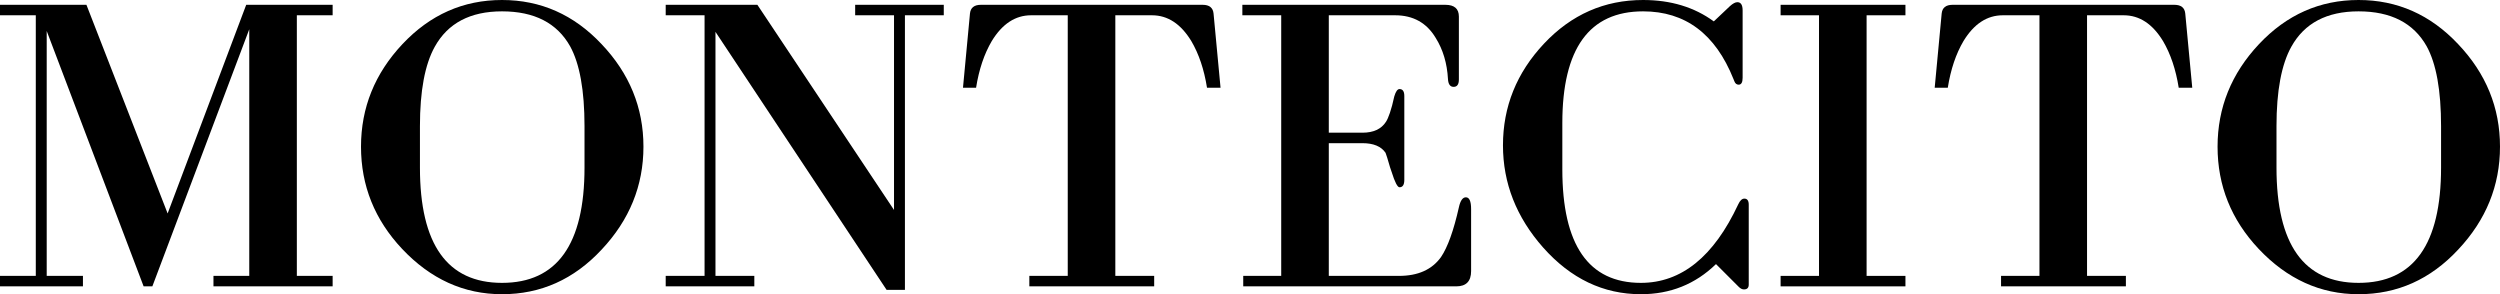
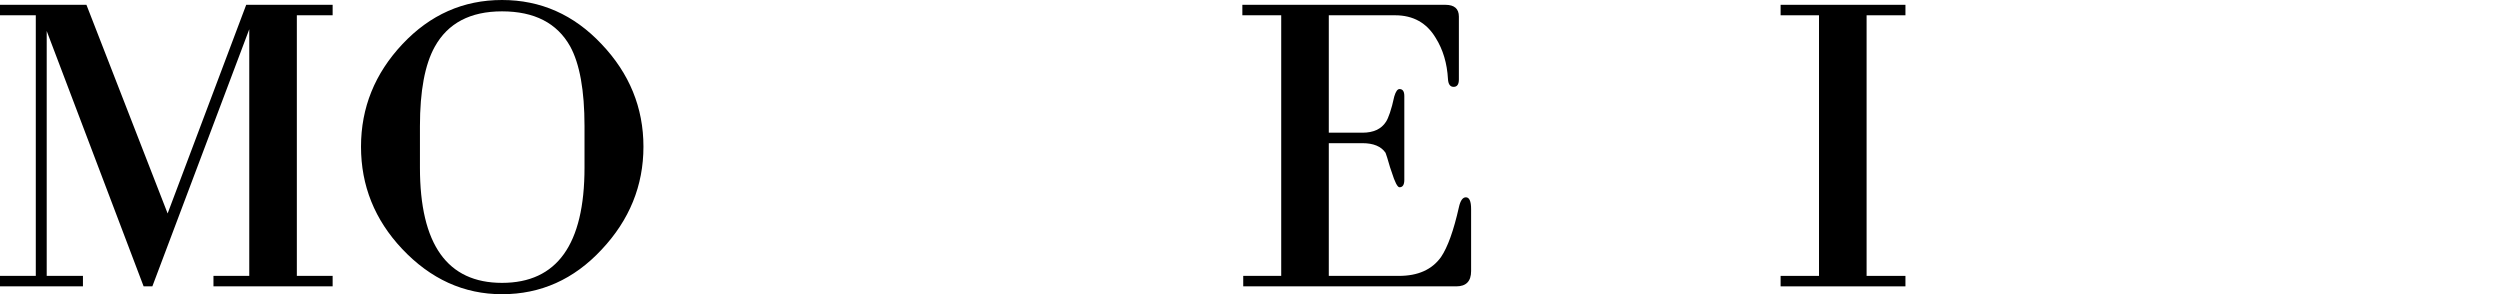
<svg xmlns="http://www.w3.org/2000/svg" viewBox="94.74 229.38 4997.12 588.09" zoomAndPan="magnify" preserveAspectRatio="xMidYMid meet" version="1.0">
  <defs>
    <g />
  </defs>
  <g fill="#000000" fill-opacity="1">
    <g transform="translate(67.692, 801.77)">
      <g>
        <path d="M 453.734 -20.938 L 525.281 -20.938 L 525.281 -513.922 L 331.578 0 L 314.125 0 L 120.406 -510.453 L 120.406 -20.938 L 192.844 -20.938 L 192.844 0 L 27.047 0 L 27.047 -20.938 L 98.594 -20.938 L 98.594 -541.844 L 27.047 -541.844 L 27.047 -562.781 L 199.812 -562.781 L 362.109 -145.719 L 519.172 -562.781 L 691.938 -562.781 L 691.938 -541.844 L 620.391 -541.844 L 620.391 -20.938 L 691.938 -20.938 L 691.938 0 L 453.734 0 Z M 453.734 -20.938" />
      </g>
    </g>
  </g>
  <g fill="#000000" fill-opacity="1">
    <g transform="translate(784.058, 801.77)">
      <g>
        <path d="M 596.828 -279.219 C 596.828 -201.27 568.906 -132.629 513.062 -73.297 C 457.801 -13.961 391.488 15.703 314.125 15.703 C 237.914 15.703 171.312 -14.547 114.312 -75.047 C 59.625 -133.211 32.281 -201.27 32.281 -279.219 C 32.281 -357.164 59.91 -425.516 115.172 -484.266 C 170.441 -543.016 236.758 -572.391 314.125 -572.391 C 391.488 -572.391 457.801 -543.016 513.062 -484.266 C 568.906 -425.516 596.828 -357.164 596.828 -279.219 Z M 479.031 -320.234 C 479.031 -391.785 469.438 -445.008 450.25 -479.906 C 424.07 -526.438 378.695 -549.703 314.125 -549.703 C 250.719 -549.703 205.926 -526.145 179.75 -479.031 C 159.969 -443.551 150.078 -390.617 150.078 -320.234 L 150.078 -237.344 C 150.078 -83.77 204.758 -6.984 314.125 -6.984 C 424.062 -6.984 479.031 -83.77 479.031 -237.344 Z M 479.031 -320.234" />
      </g>
    </g>
  </g>
  <g fill="#000000" fill-opacity="1">
    <g transform="translate(1405.316, 801.77)">
      <g>
-         <path d="M 498.234 6.984 L 461.578 6.984 L 119.547 -508.703 L 119.547 -20.938 L 197.203 -20.938 L 197.203 0 L 20.062 0 L 20.062 -20.938 L 97.734 -20.938 L 97.734 -541.844 L 20.062 -541.844 L 20.062 -562.781 L 203.312 -562.781 L 476.422 -152.703 L 476.422 -541.844 L 398.766 -541.844 L 398.766 -562.781 L 575.891 -562.781 L 575.891 -541.844 L 498.234 -541.844 Z M 498.234 6.984" />
-       </g>
+         </g>
    </g>
  </g>
  <g fill="#000000" fill-opacity="1">
    <g transform="translate(1996.035, 801.77)">
      <g>
-         <path d="M 511.328 -397.016 C 505.504 -433.66 495.031 -464.781 479.906 -490.375 C 458.969 -524.688 432.789 -541.844 401.375 -541.844 L 328.078 -541.844 L 328.078 -20.938 L 405.734 -20.938 L 405.734 0 L 156.188 0 L 156.188 -20.938 L 232.969 -20.938 L 232.969 -541.844 L 159.672 -541.844 C 128.266 -541.844 102.086 -524.688 81.141 -490.375 C 66.023 -464.781 55.555 -433.66 49.734 -397.016 L 23.562 -397.016 L 37.516 -545.328 C 38.68 -556.961 45.953 -562.781 59.328 -562.781 L 502.594 -562.781 C 515.977 -562.781 523.25 -556.961 524.406 -545.328 L 538.375 -397.016 Z M 511.328 -397.016" />
-       </g>
+         </g>
    </g>
  </g>
  <g fill="#000000" fill-opacity="1">
    <g transform="translate(2552.723, 801.77)">
      <g>
        <path d="M 482.531 -30.547 C 482.531 -10.18 472.641 0 452.859 0 L 27.047 0 L 27.047 -20.938 L 102.969 -20.938 L 102.969 -541.844 L 25.297 -541.844 L 25.297 -562.781 L 431.047 -562.781 C 449.078 -562.781 458.094 -554.93 458.094 -539.234 L 458.094 -413.594 C 458.094 -403.707 454.602 -398.766 447.625 -398.766 C 440.645 -398.766 436.863 -404 436.281 -414.469 C 434.531 -445.875 426.383 -473.211 411.844 -496.484 C 393.812 -526.723 366.766 -541.844 330.703 -541.844 L 198.078 -541.844 L 198.078 -307.141 L 265.266 -307.141 C 287.367 -307.141 303.07 -314.41 312.375 -328.953 C 314.707 -332.441 317.328 -338.406 320.234 -346.844 C 323.141 -355.281 326.047 -366.188 328.953 -379.562 C 331.859 -389.445 335.348 -394.391 339.422 -394.391 C 345.828 -394.391 349.031 -389.738 349.031 -380.438 L 349.031 -212.906 C 349.031 -203.02 345.828 -198.078 339.422 -198.078 C 335.348 -198.078 330.113 -208.254 323.719 -228.609 C 321.395 -235.004 319.359 -241.398 317.609 -247.797 C 315.867 -254.203 313.832 -260.602 311.5 -267 C 302.781 -279.801 287.367 -286.203 265.266 -286.203 L 198.078 -286.203 L 198.078 -20.938 L 338.547 -20.938 C 376.359 -20.938 404.281 -33.445 422.312 -58.469 C 435.695 -78.238 447.625 -111.395 458.094 -157.938 C 461 -171.312 465.656 -178 472.062 -178 C 479.039 -178 482.531 -170.145 482.531 -154.438 Z M 482.531 -30.547" />
      </g>
    </g>
  </g>
  <g fill="#000000" fill-opacity="1">
    <g transform="translate(3068.402, 801.77)">
      <g>
-         <path d="M 521.797 -3.484 C 521.797 2.91 518.594 6.109 512.188 6.109 C 508.695 6.109 505.207 4.363 501.719 0.875 L 456.344 -44.5 C 415.039 -4.363 365.016 15.703 306.266 15.703 C 231.223 15.703 166.07 -15.414 110.812 -77.656 C 57.301 -138.156 30.547 -206.219 30.547 -281.844 C 30.547 -359.207 57.883 -426.973 112.562 -485.141 C 167.238 -543.305 233.258 -572.391 310.625 -572.391 C 365.895 -572.391 413.016 -558.133 451.984 -529.625 L 484.266 -560.172 C 490.086 -565.398 495.035 -568.016 499.109 -568.016 C 506.086 -568.016 509.578 -562.488 509.578 -551.438 L 509.578 -417.078 C 509.578 -407.773 506.957 -403.125 501.719 -403.125 C 497.645 -403.125 494.738 -405.453 493 -410.109 L 491.25 -414.469 C 455.188 -504.625 394.977 -549.703 310.625 -549.703 C 203.008 -549.703 149.203 -475.25 149.203 -326.344 L 149.203 -233.844 C 149.203 -82.602 201.555 -6.984 306.266 -6.984 C 387.129 -6.984 451.988 -59.336 500.844 -164.047 C 504.344 -171.609 508.414 -175.391 513.062 -175.391 C 518.883 -175.391 521.797 -171.316 521.797 -163.172 Z M 521.797 -3.484" />
-       </g>
+         </g>
    </g>
  </g>
  <g fill="#000000" fill-opacity="1">
    <g transform="translate(3618.983, 801.77)">
      <g>
        <path d="M 34.906 -20.938 L 111.688 -20.938 L 111.688 -541.844 L 34.906 -541.844 L 34.906 -562.781 L 284.453 -562.781 L 284.453 -541.844 L 206.797 -541.844 L 206.797 -20.938 L 284.453 -20.938 L 284.453 0 L 34.906 0 Z M 34.906 -20.938" />
      </g>
    </g>
  </g>
  <g fill="#000000" fill-opacity="1">
    <g transform="translate(3938.338, 801.77)">
      <g>
-         <path d="M 511.328 -397.016 C 505.504 -433.66 495.031 -464.781 479.906 -490.375 C 458.969 -524.688 432.789 -541.844 401.375 -541.844 L 328.078 -541.844 L 328.078 -20.938 L 405.734 -20.938 L 405.734 0 L 156.188 0 L 156.188 -20.938 L 232.969 -20.938 L 232.969 -541.844 L 159.672 -541.844 C 128.266 -541.844 102.086 -524.688 81.141 -490.375 C 66.023 -464.781 55.555 -433.66 49.734 -397.016 L 23.562 -397.016 L 37.516 -545.328 C 38.68 -556.961 45.953 -562.781 59.328 -562.781 L 502.594 -562.781 C 515.977 -562.781 523.25 -556.961 524.406 -545.328 L 538.375 -397.016 Z M 511.328 -397.016" />
-       </g>
+         </g>
    </g>
  </g>
  <g fill="#000000" fill-opacity="1">
    <g transform="translate(4495.027, 801.77)">
      <g>
-         <path d="M 596.828 -279.219 C 596.828 -201.27 568.906 -132.629 513.062 -73.297 C 457.801 -13.961 391.488 15.703 314.125 15.703 C 237.914 15.703 171.312 -14.547 114.312 -75.047 C 59.625 -133.211 32.281 -201.27 32.281 -279.219 C 32.281 -357.164 59.91 -425.516 115.172 -484.266 C 170.441 -543.016 236.758 -572.391 314.125 -572.391 C 391.488 -572.391 457.801 -543.016 513.062 -484.266 C 568.906 -425.516 596.828 -357.164 596.828 -279.219 Z M 479.031 -320.234 C 479.031 -391.785 469.438 -445.008 450.25 -479.906 C 424.07 -526.438 378.695 -549.703 314.125 -549.703 C 250.719 -549.703 205.926 -526.145 179.75 -479.031 C 159.969 -443.551 150.078 -390.617 150.078 -320.234 L 150.078 -237.344 C 150.078 -83.77 204.758 -6.984 314.125 -6.984 C 424.062 -6.984 479.031 -83.77 479.031 -237.344 Z M 479.031 -320.234" />
-       </g>
+         </g>
    </g>
  </g>
</svg>